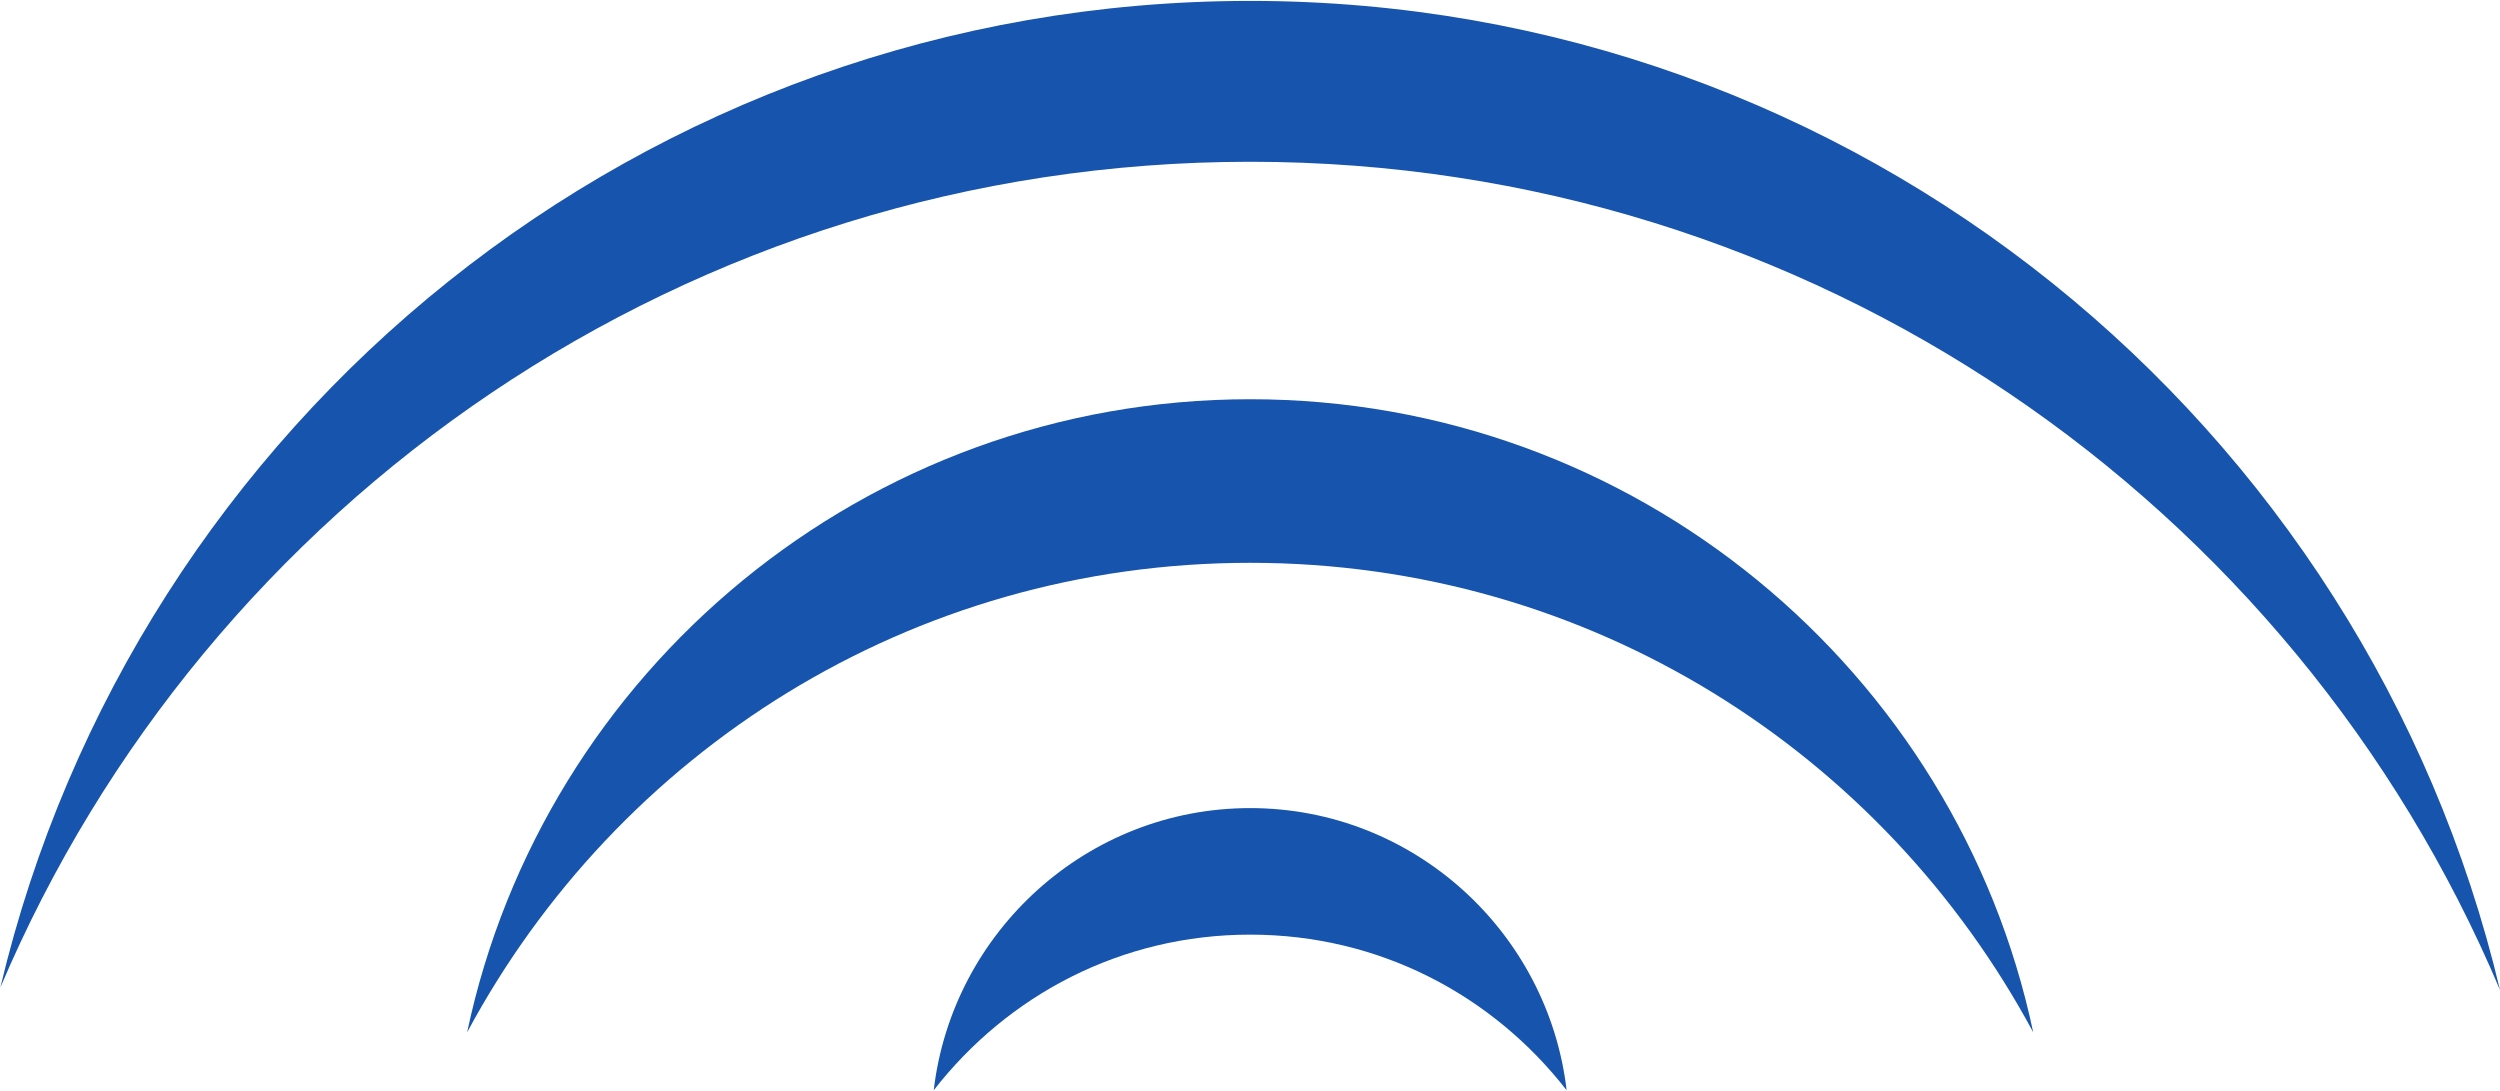
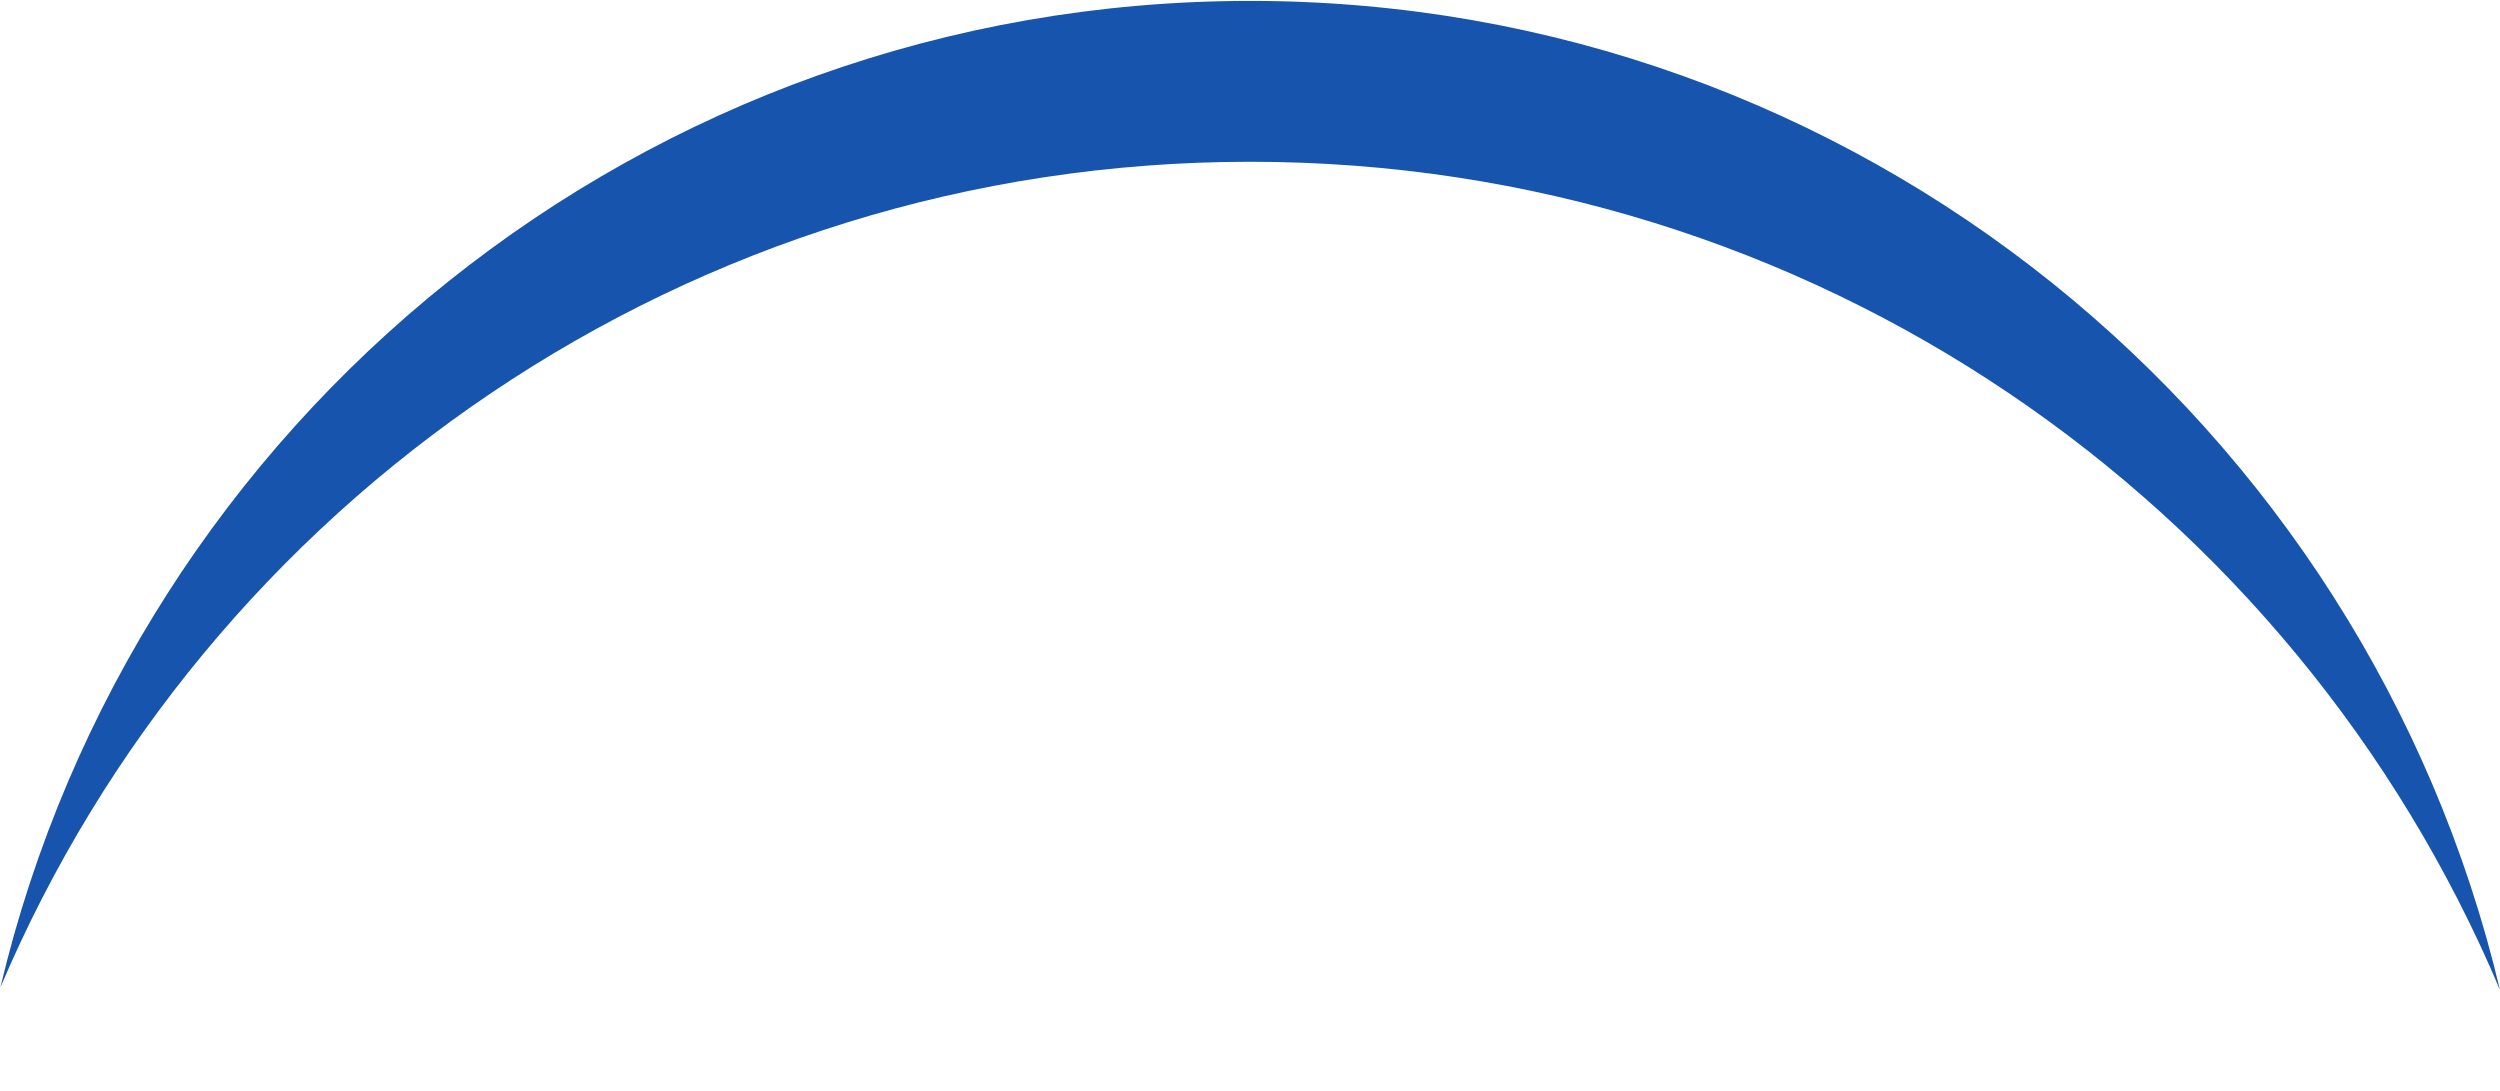
<svg xmlns="http://www.w3.org/2000/svg" version="1.2" viewBox="0 0 1377 601" width="1377" height="601">
  <title>TN0277-v12_How-To-Order-1(1)</title>
  <style>
		.s0 { fill: #1654ad } 
	</style>
  <g id="Clip-Path: Page 1">
    <g id="Page 1">
      <path id="Path 1474" class="s0" d="m1377 545.3c-113.3-268.7-379.1-456.2-688.4-456.2-309.4 0-575.1 187.5-688.4 454.8 74.1-312.4 354.4-543.4 688.4-543.4 334 0 614.3 232.5 688.4 544.8z" />
-       <path id="Path 1475" class="s0" d="m1119.9 568.6c-82.7-154-244-258.6-431.3-258.6-187.4 0-348.6 104.6-431.3 258.6 42.1-199.1 219.3-348.7 431.3-348.7 212 0 389.2 149.6 431.3 348.7z" />
-       <path id="Path 1476" class="s0" d="m862.9 600.5c-40.7-52.3-103.1-85.7-174.3-85.7-71.2 0-133.6 33.4-174.3 85.7 10.2-87.1 84.3-155.4 174.3-155.4 90 0 164.1 68.3 174.3 155.4z" />
    </g>
  </g>
</svg>